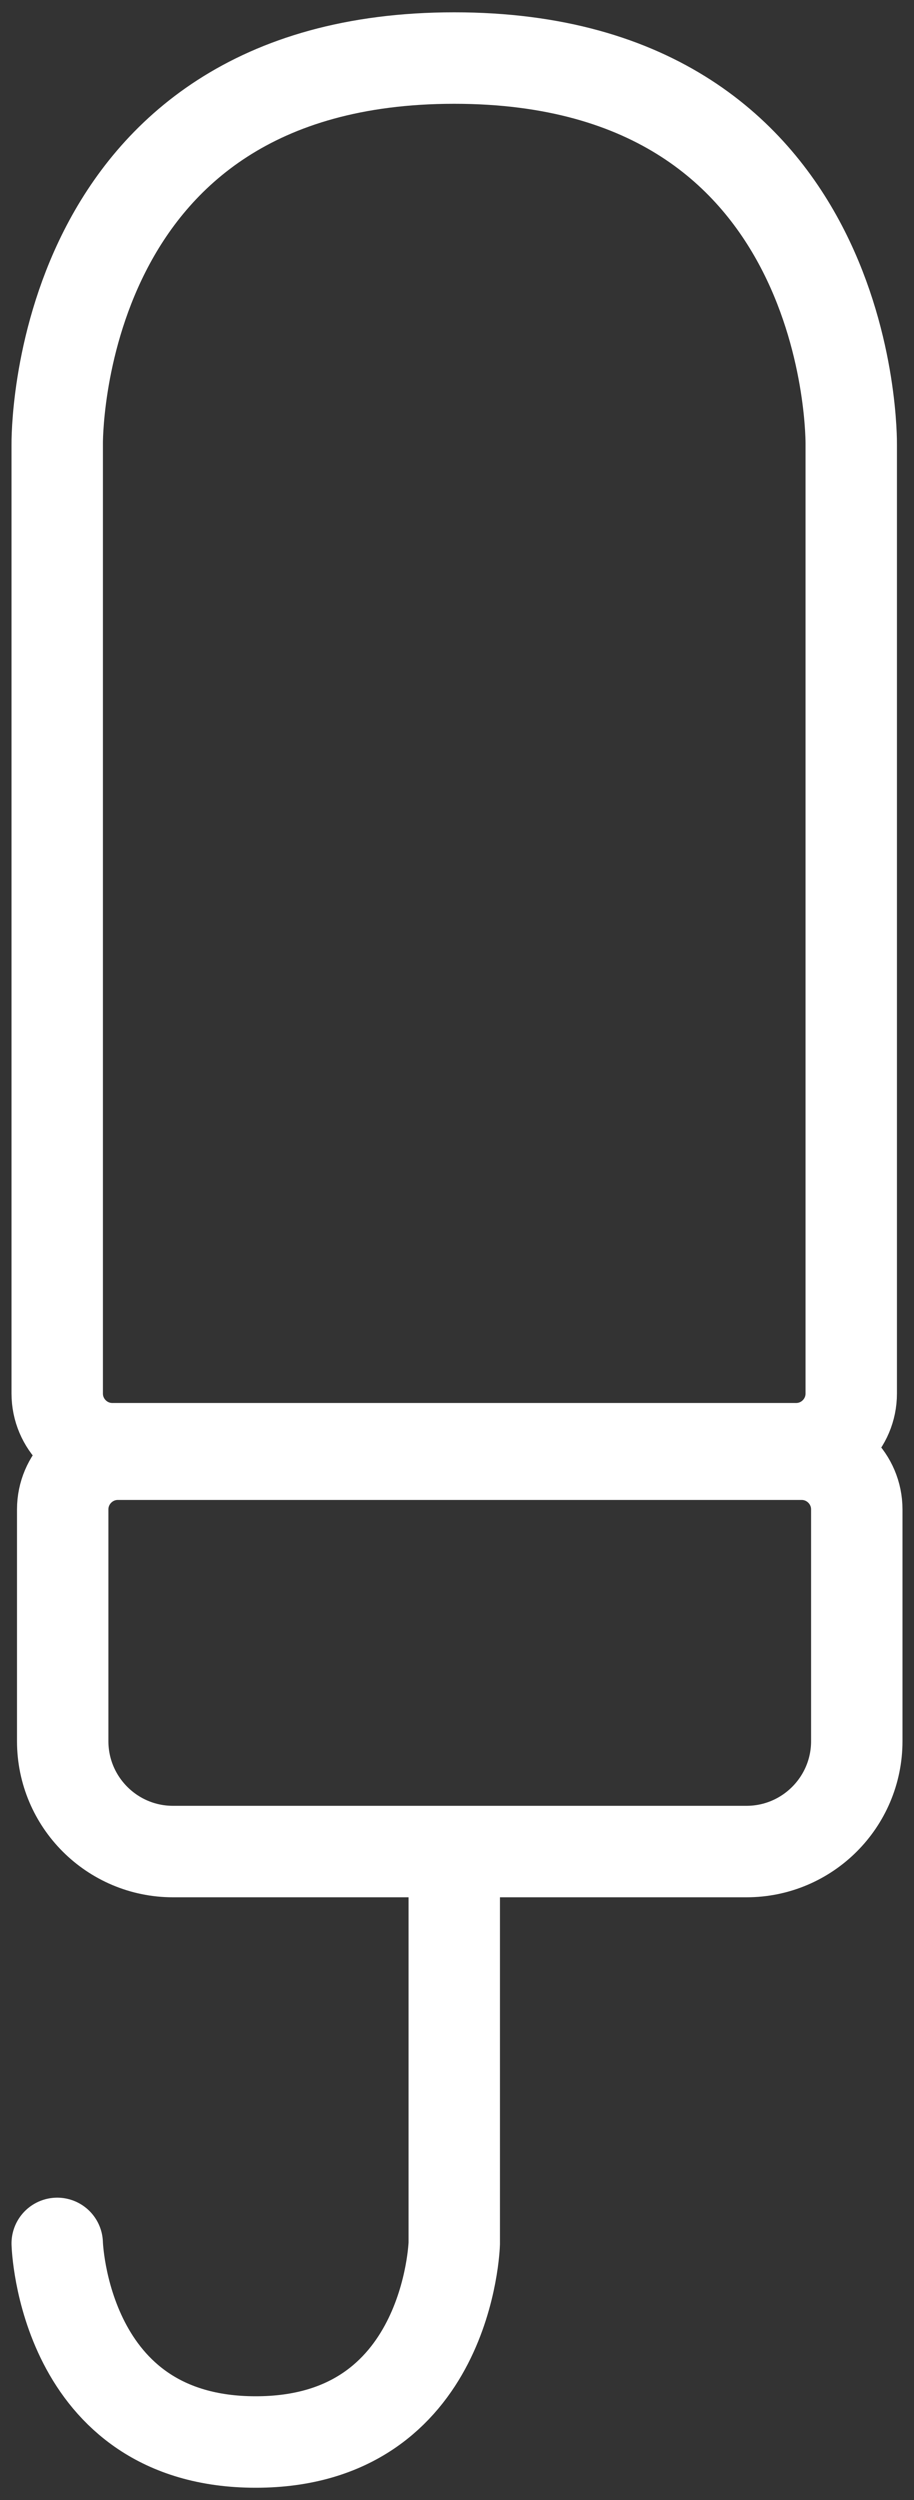
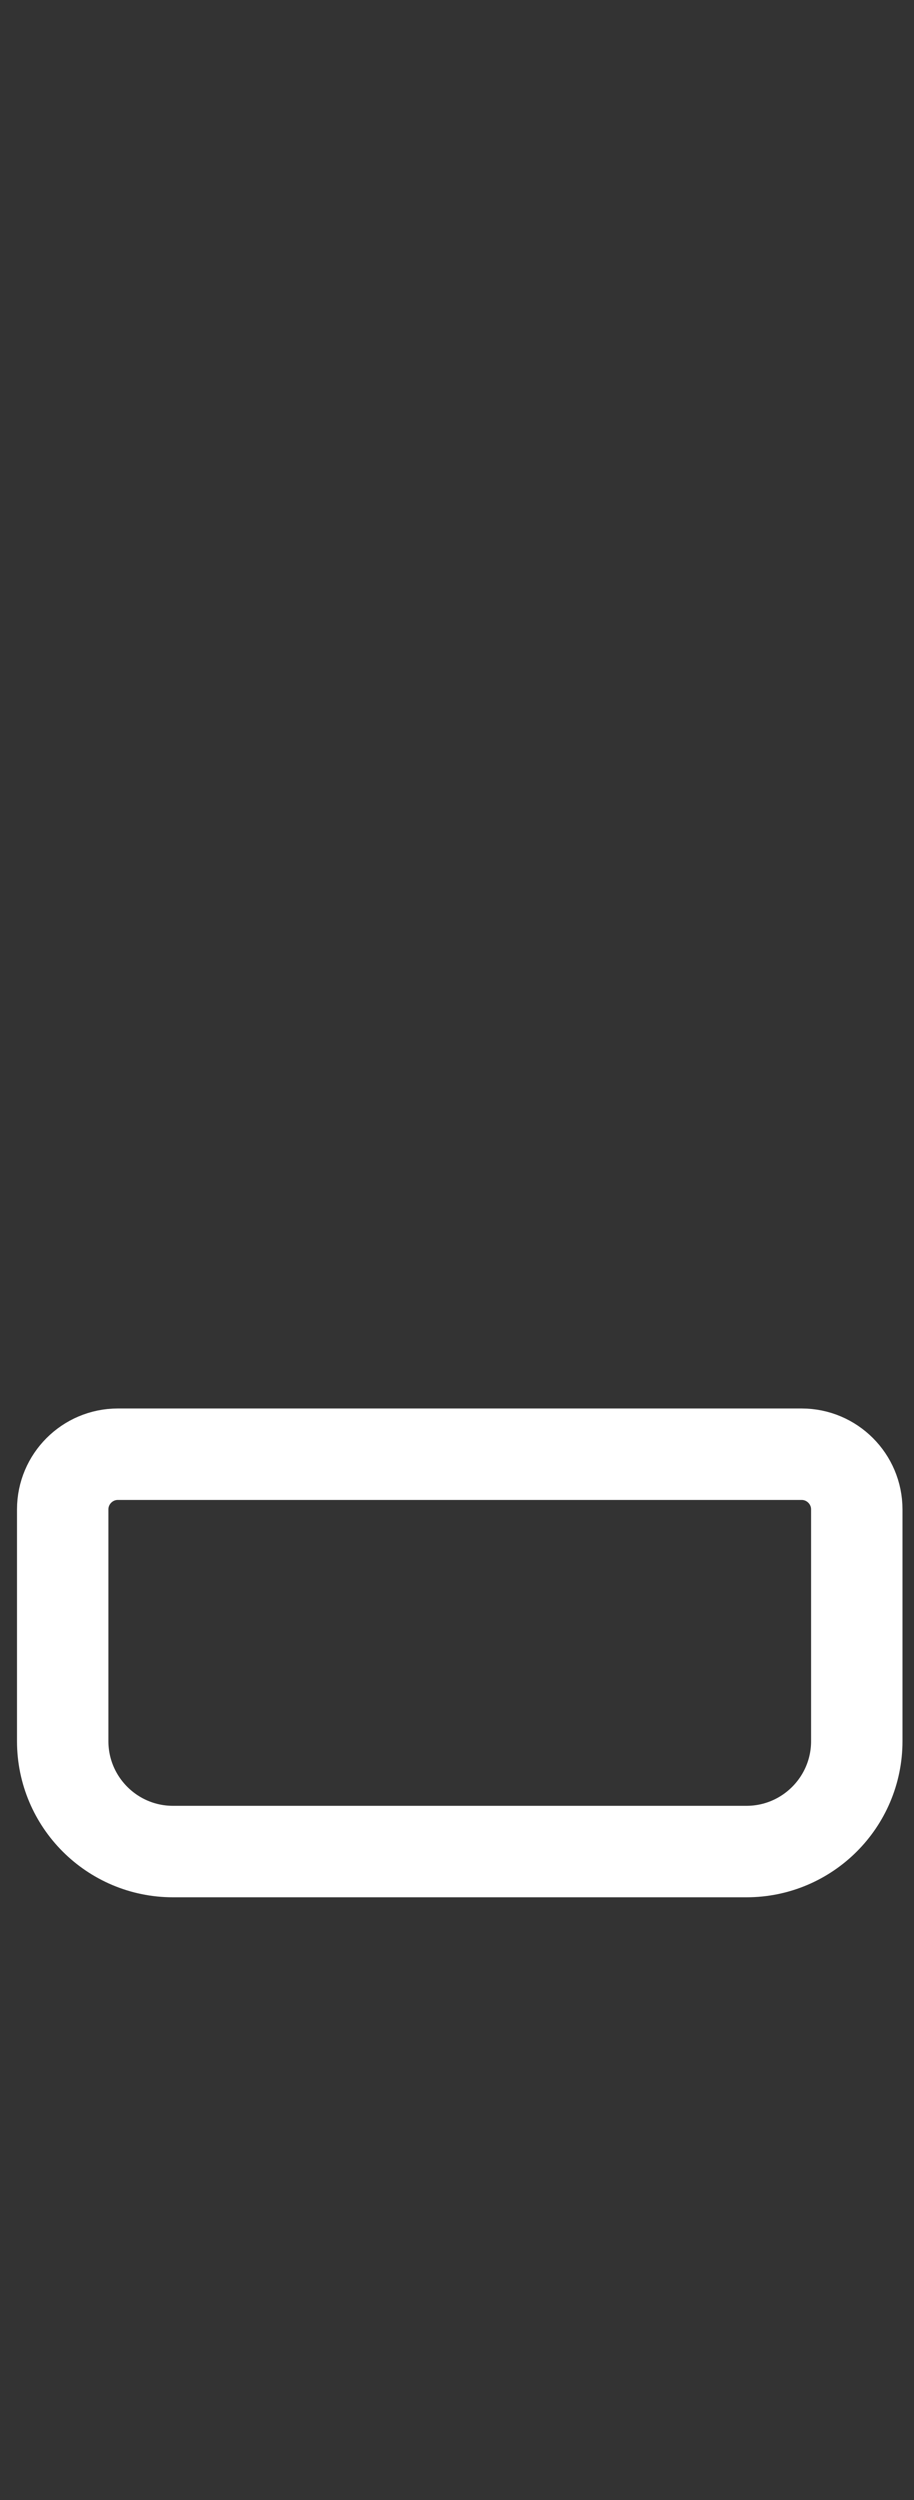
<svg xmlns="http://www.w3.org/2000/svg" width="15" height="41" viewBox="0 0 15 41" fill="none">
  <rect x="0" y="0" width="15" height="41" fill="#333333" stroke="none" />
-   <path d="M1.844 23.758C1.344 23.758 0.939 23.352 0.939 22.853V7.287C0.939 7.287 0.848 0.952 7.455 0.952C14.061 0.952 13.97 7.287 13.97 7.287V22.853C13.97 23.352 13.565 23.758 13.066 23.758H1.844Z" stroke="white" stroke-width="1.5" stroke-linecap="round" stroke-linejoin="round" />
-   <path d="M7.455 30.636V36.79C7.455 36.79 7.364 40.047 4.197 40.047C1.029 40.047 0.939 36.79 0.939 36.79" stroke="white" stroke-width="1.5" stroke-linecap="round" stroke-linejoin="round" />
  <path d="M1.934 23.848H13.156C13.655 23.848 14.061 24.254 14.061 24.753V28.554C14.061 29.553 13.25 30.364 12.251 30.364H2.839C1.84 30.364 1.029 29.553 1.029 28.554V24.753C1.029 24.254 1.435 23.848 1.934 23.848Z" stroke="white" stroke-width="1.5" stroke-linecap="round" stroke-linejoin="round" />
</svg>